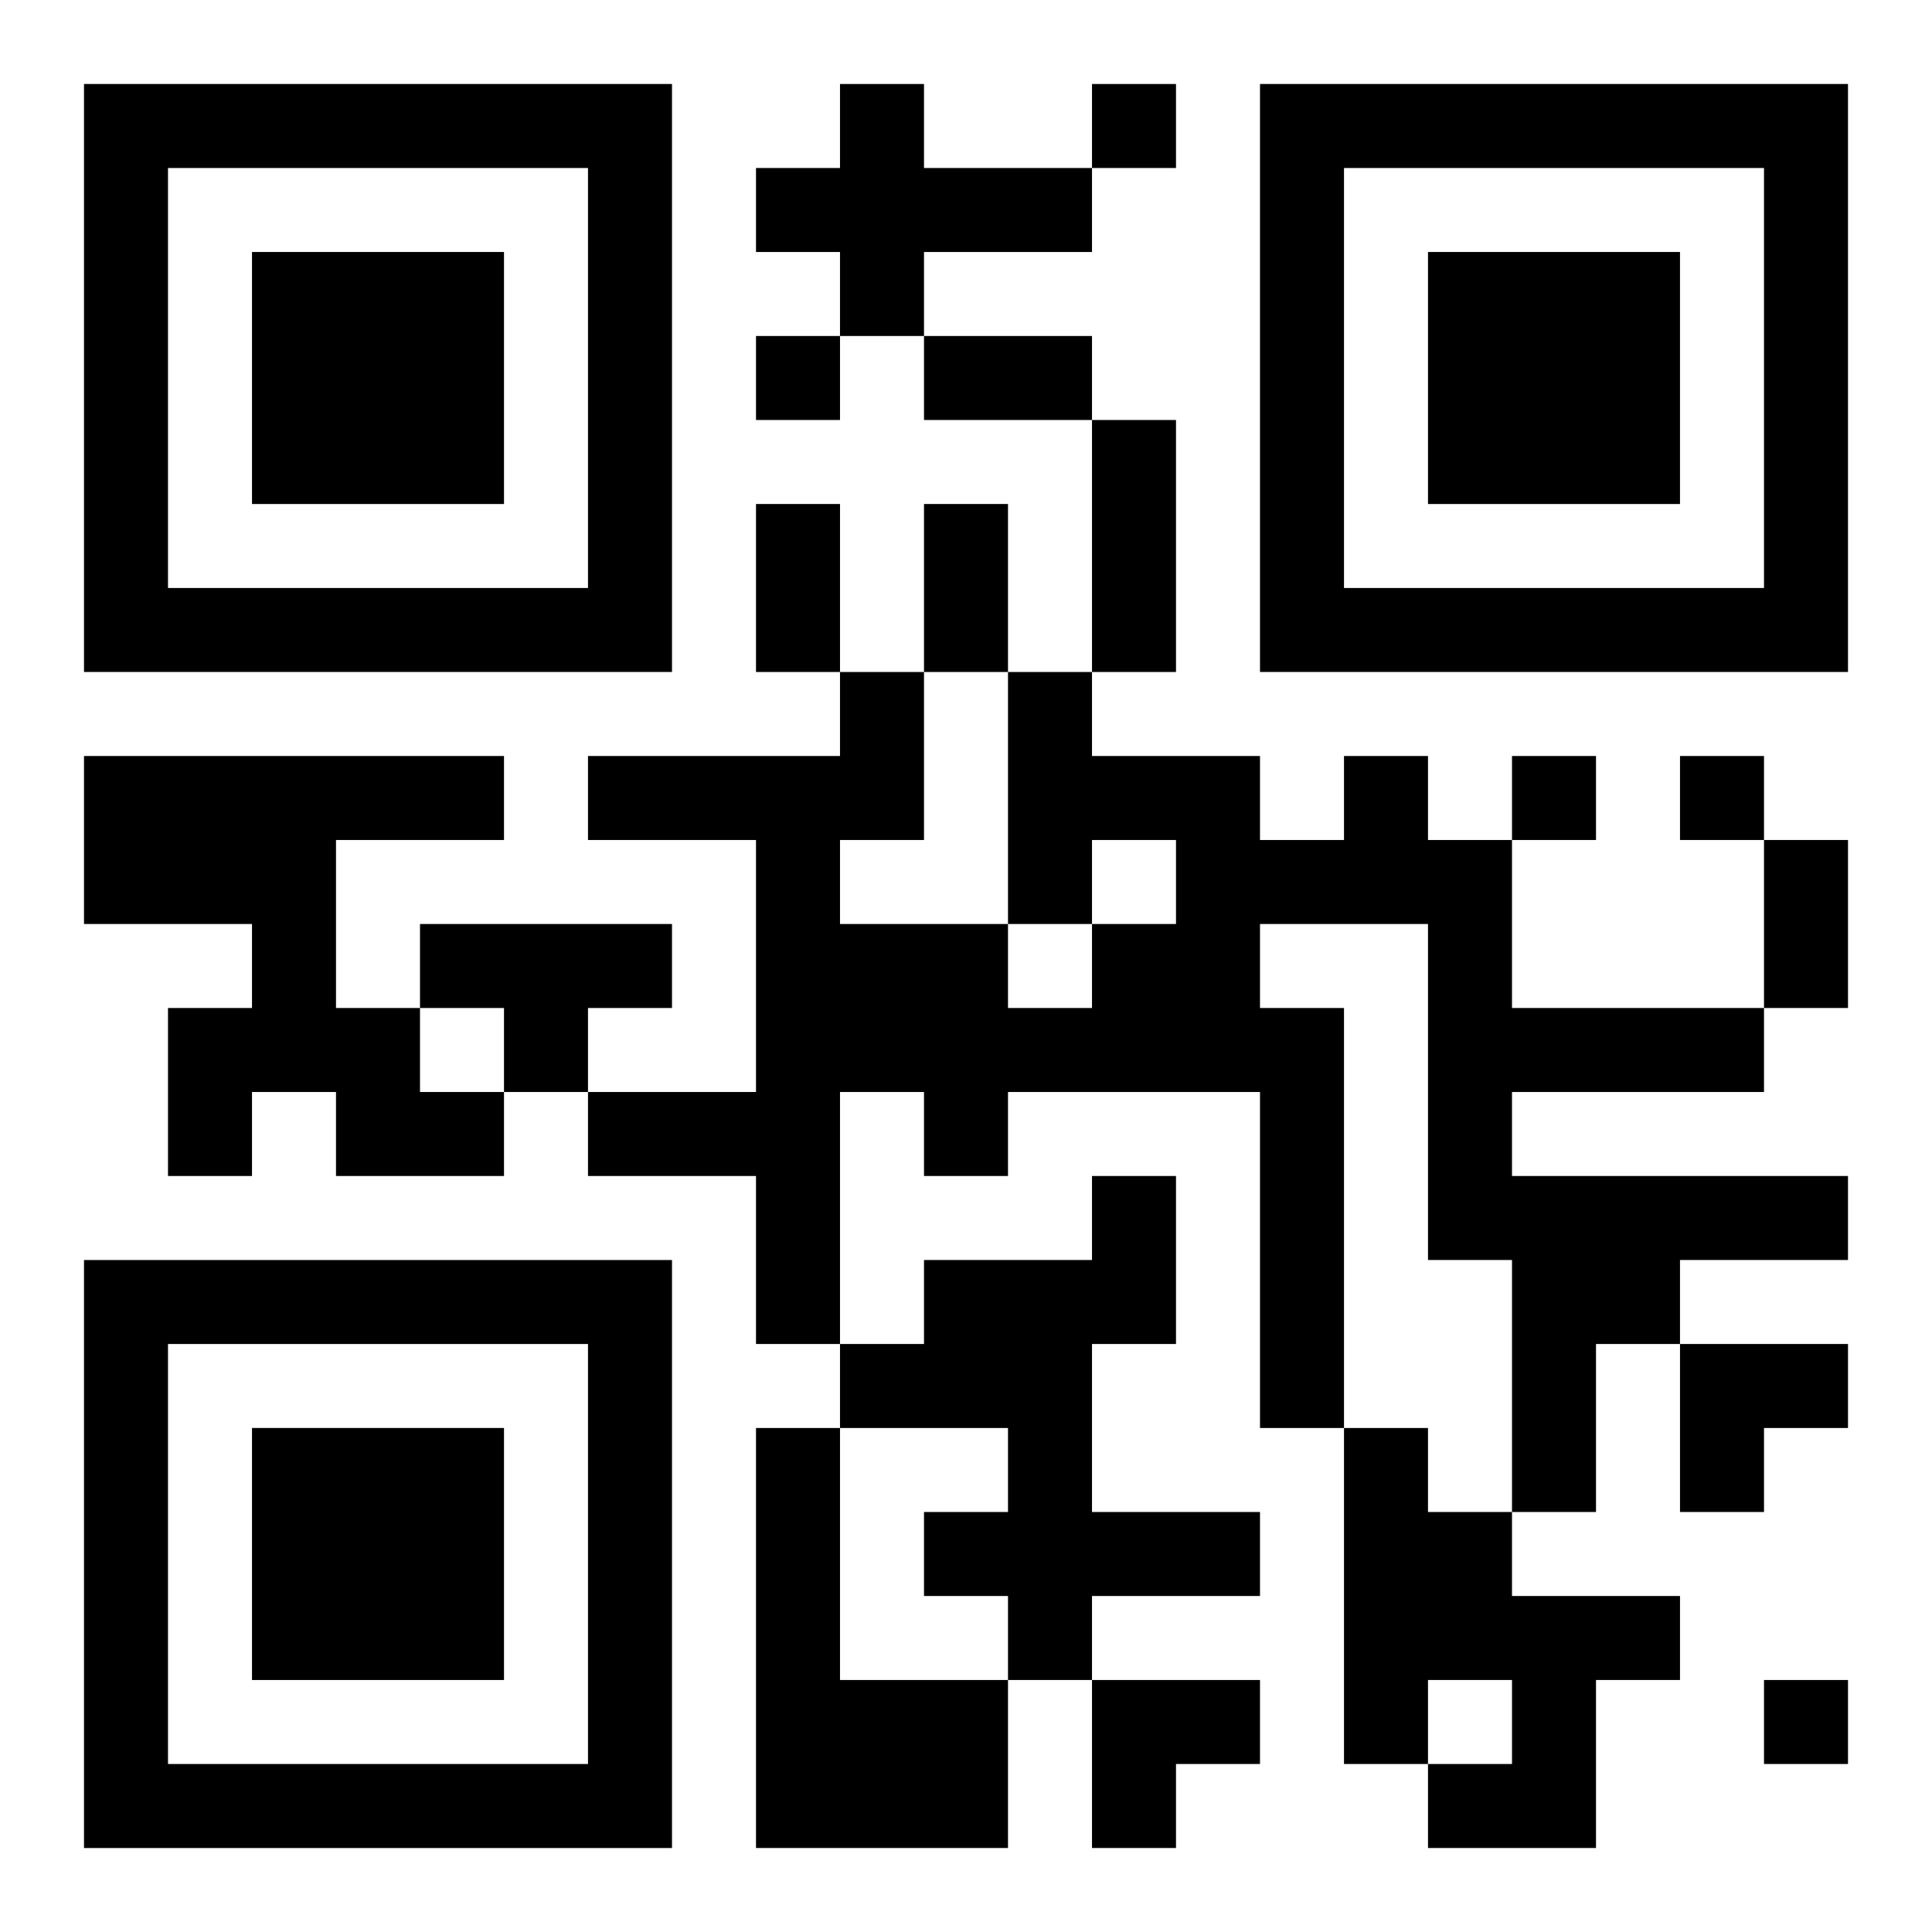
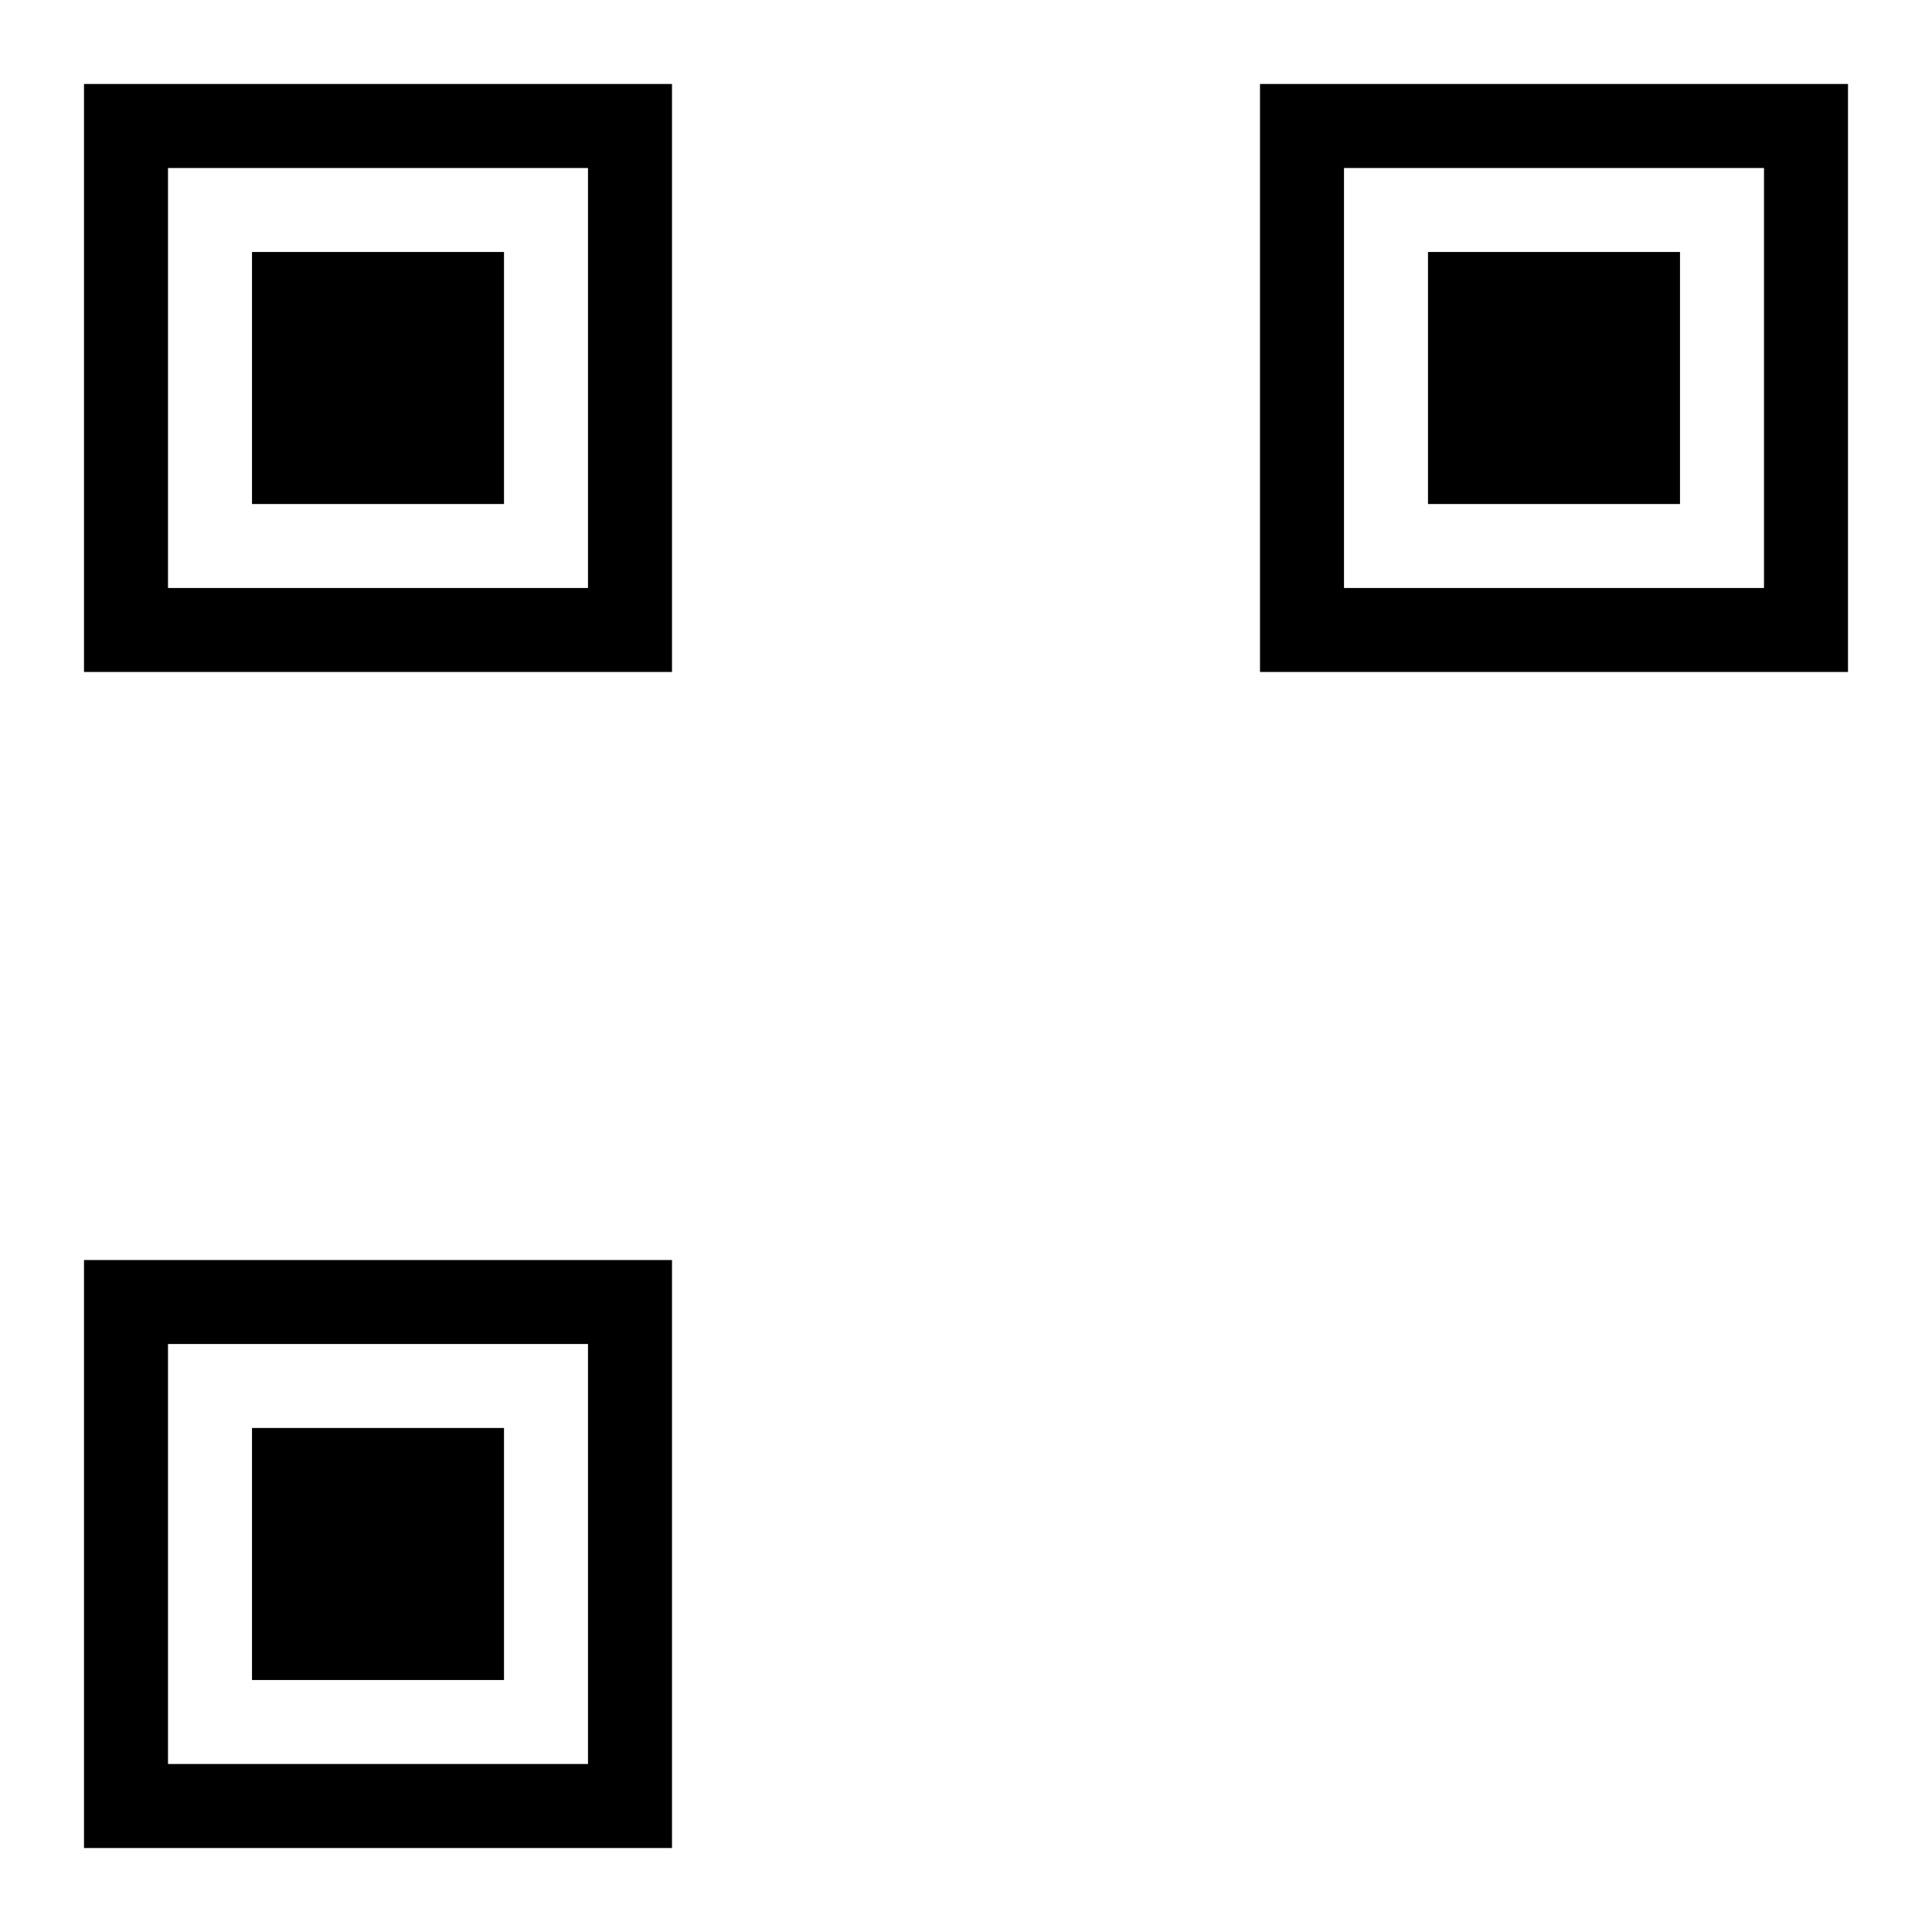
<svg xmlns="http://www.w3.org/2000/svg" xmlns:xlink="http://www.w3.org/1999/xlink" width="250" height="250" baseProfile="full" version="1.1" viewBox="-1 -1 23 23">
  <symbol id="a">
    <path d="m0 7v7h7v-7h-7zm1 1h5v5h-5v-5zm1 1v3h3v-3h-3z" />
  </symbol>
  <use y="-7" xlink:href="#a" />
  <use y="7" xlink:href="#a" />
  <use x="14" y="-7" xlink:href="#a" />
-   <path d="m9 0h1v1h2v1h-2v1h-1v-1h-1v-1h1v-1m-9 8h5v1h-2v2h1v1h1v1h-2v-1h-1v1h-1v-2h1v-1h-2v-2m15 0h1v1h1v2h3v1h-3v1h4v1h-2v1h-1v2h-1v-3h-1v-4h-2v1h1v5h-1v-4h-3v1h-1v-1h-1v3h-1v-2h-2v-1h2v-3h-2v-1h3v-1h1v2h-1v1h2v1h1v-1h1v-1h-1v1h-1v-3h1v1h2v1h1v-1m-11 2h3v1h-1v1h-1v-1h-1v-1m8 3h1v2h-1v2h2v1h-2v1h-1v-1h-1v-1h1v-1h-2v-1h1v-1h2v-1m-4 3h1v3h2v2h-3v-5m7 0h1v1h1v1h2v1h-1v2h-2v-1h1v-1h-1v1h-1v-4m-3-16v1h1v-1h-1m-4 3v1h1v-1h-1m9 5v1h1v-1h-1m2 0v1h1v-1h-1m1 11v1h1v-1h-1m-10-16h2v1h-2v-1m2 1h1v3h-1v-3m-4 1h1v2h-1v-2m2 0h1v2h-1v-2m10 4h1v2h-1v-2m-1 6h2v1h-1v1h-1zm-7 4h2v1h-1v1h-1z" />
</svg>